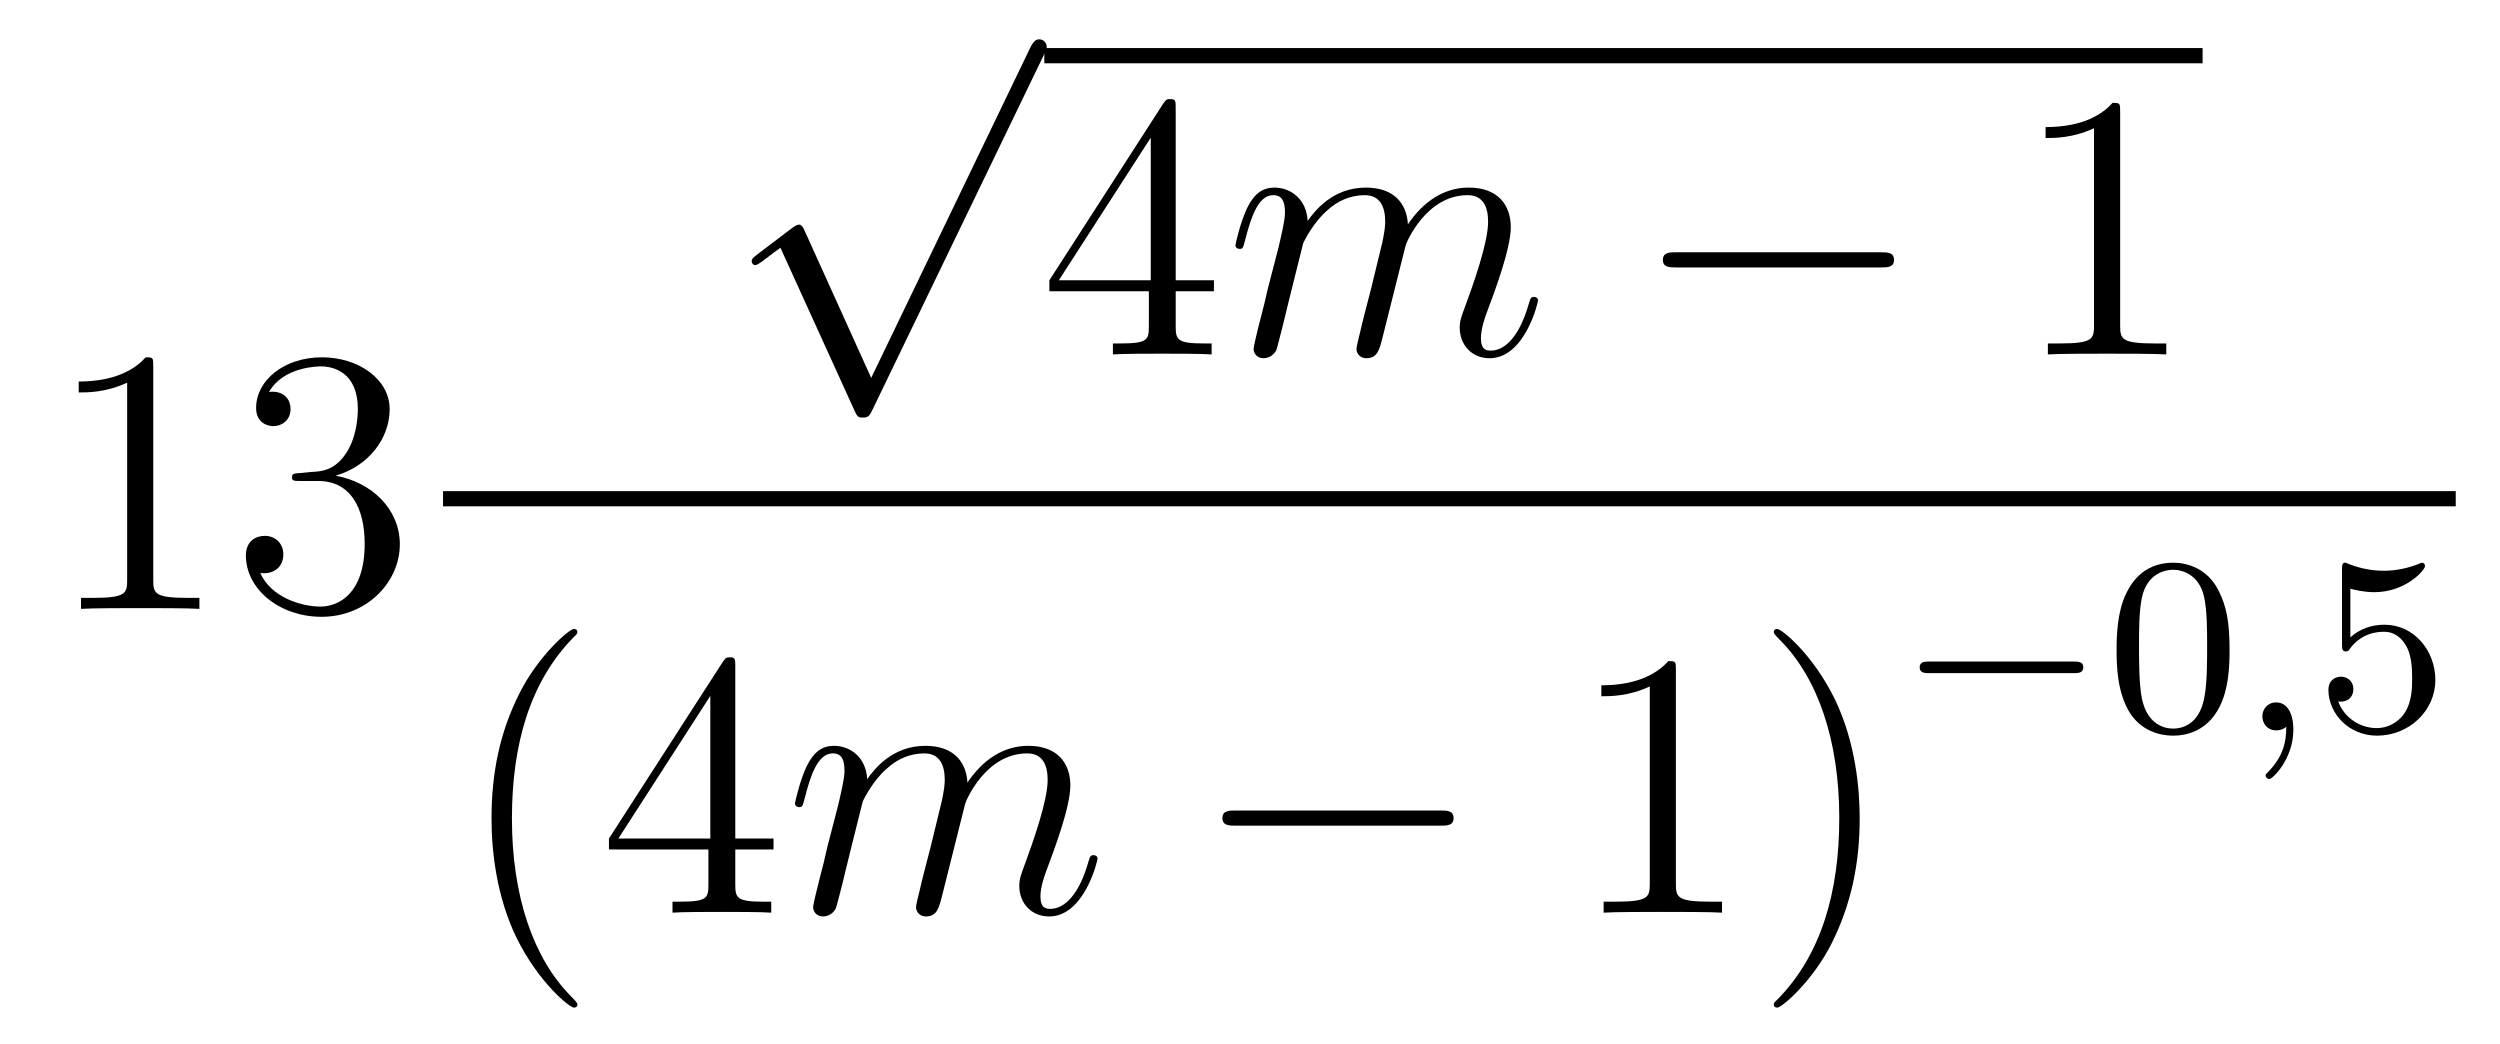
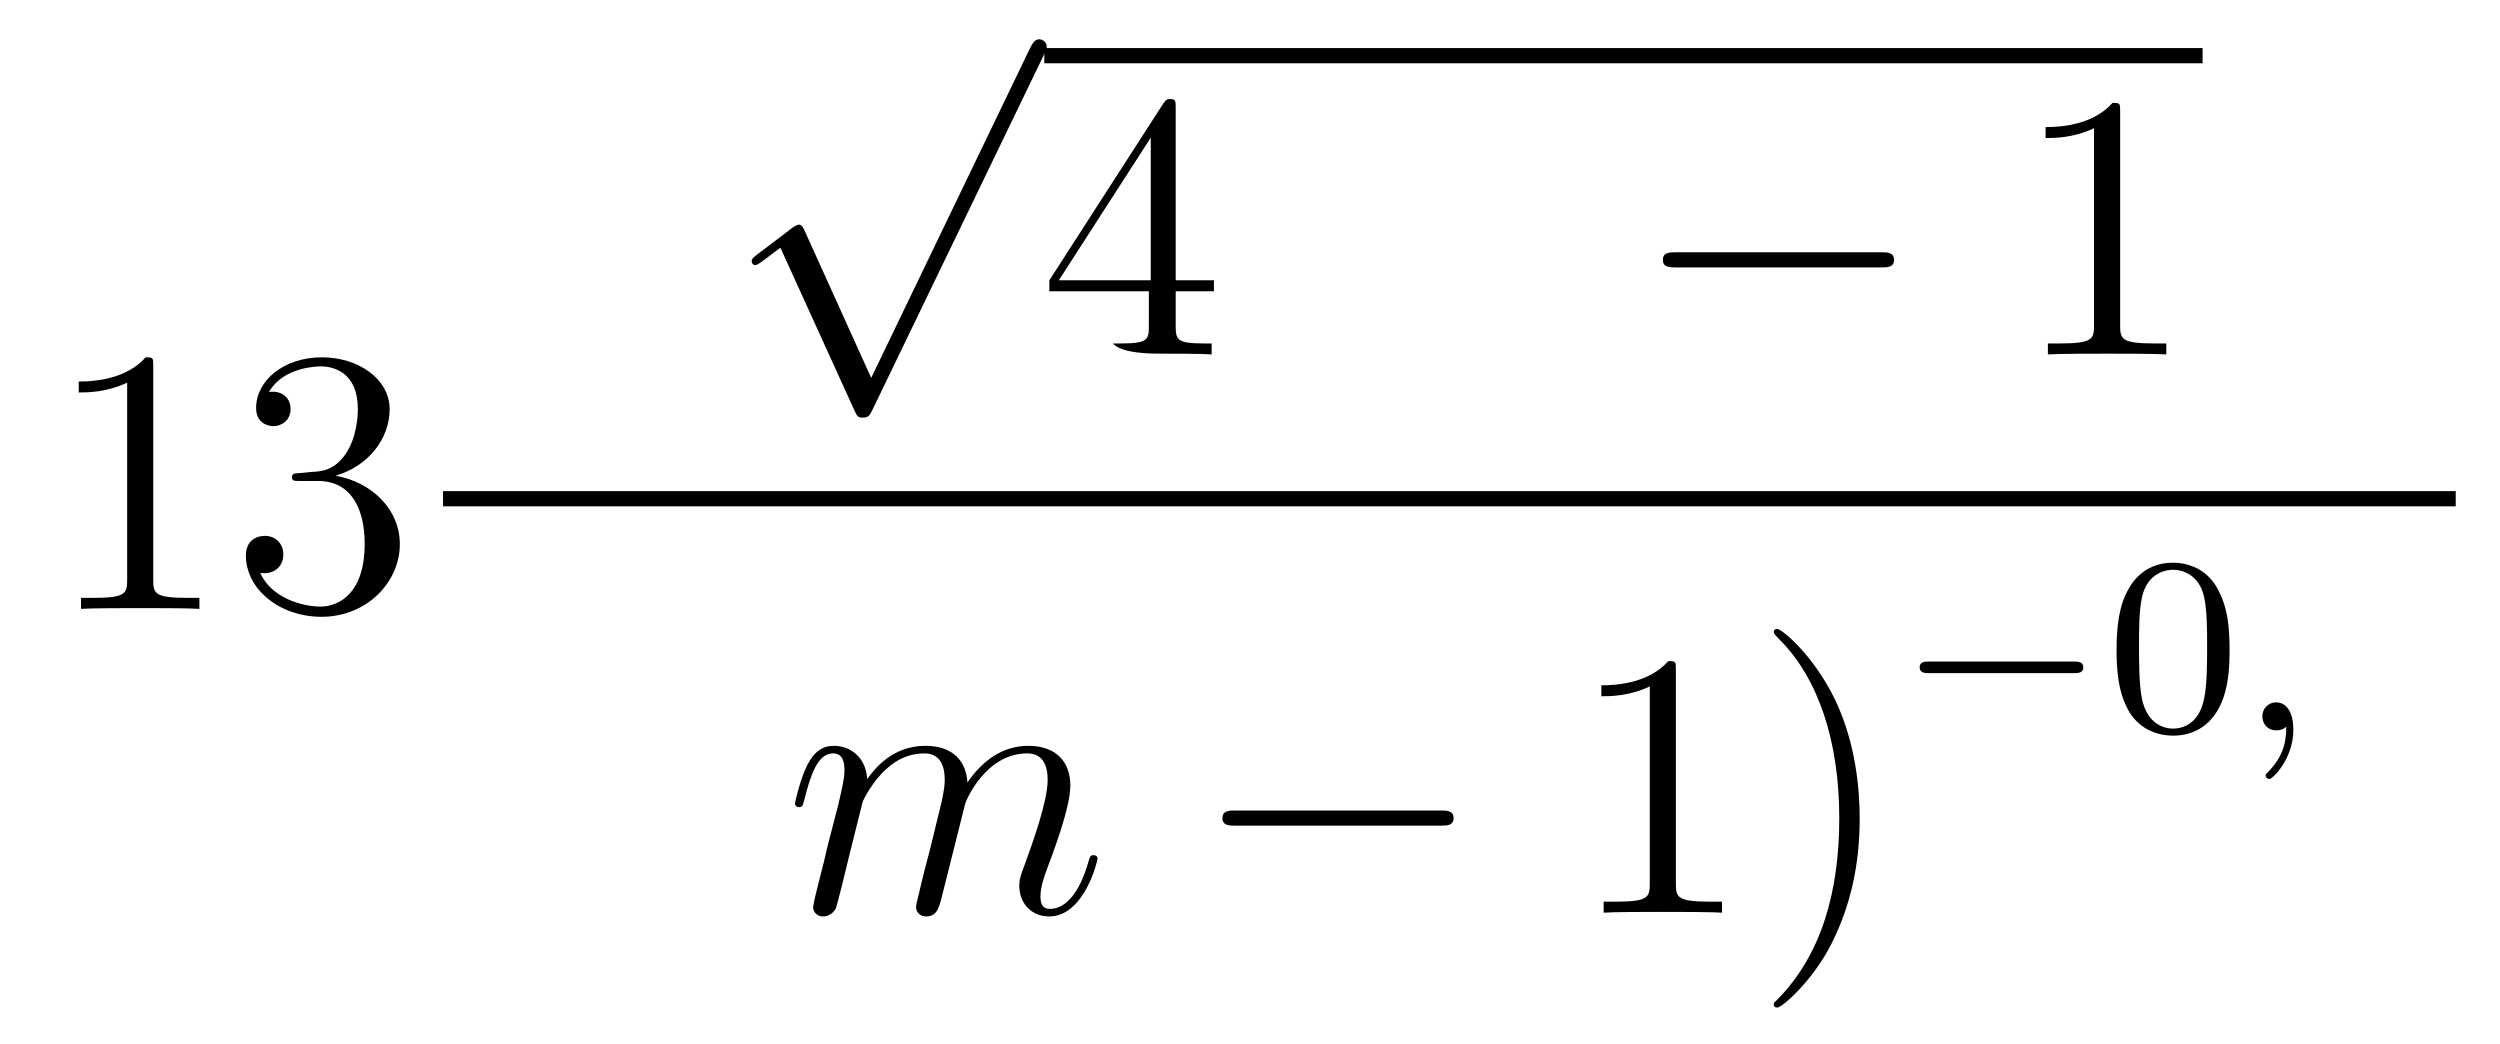
<svg xmlns="http://www.w3.org/2000/svg" height="33pt" version="1.1" viewBox="0 -33 79 33" width="79pt">
  <g id="page1">
    <g transform="matrix(1 0 0 1 -127 634)">
      <path d="M131.843 -655.422C131.843 -655.698 131.843 -655.709 131.604 -655.709C131.317 -655.387 130.719 -654.944 129.488 -654.944V-654.598C129.763 -654.598 130.36 -654.598 131.018 -654.908V-648.68C131.018 -648.25 130.982 -648.107 129.93 -648.107H129.56V-647.76C129.882 -647.784 131.042 -647.784 131.436 -647.784C131.831 -647.784 132.978 -647.784 133.301 -647.76V-648.107H132.931C131.879 -648.107 131.843 -648.25 131.843 -648.68V-655.422ZM136.48 -652.052C136.276 -652.04 136.228 -652.027 136.228 -651.92C136.228 -651.801 136.288 -651.801 136.503 -651.801H137.053C138.069 -651.801 138.524 -650.964 138.524 -649.816C138.524 -648.25 137.711 -647.832 137.125 -647.832C136.551 -647.832 135.571 -648.107 135.224 -648.896C135.607 -648.836 135.953 -649.051 135.953 -649.481C135.953 -649.828 135.702 -650.067 135.368 -650.067C135.081 -650.067 134.77 -649.9 134.77 -649.446C134.77 -648.382 135.834 -647.509 137.161 -647.509C138.583 -647.509 139.635 -648.597 139.635 -649.804C139.635 -650.904 138.751 -651.765 137.603 -651.968C138.643 -652.267 139.313 -653.139 139.313 -654.072C139.313 -655.016 138.332 -655.709 137.173 -655.709C135.977 -655.709 135.093 -654.98 135.093 -654.108C135.093 -653.629 135.463 -653.534 135.643 -653.534C135.894 -653.534 136.181 -653.713 136.181 -654.072C136.181 -654.454 135.894 -654.622 135.631 -654.622C135.559 -654.622 135.535 -654.622 135.499 -654.61C135.953 -655.422 137.077 -655.422 137.137 -655.422C137.532 -655.422 138.308 -655.243 138.308 -654.072C138.308 -653.845 138.273 -653.175 137.926 -652.661C137.567 -652.135 137.161 -652.099 136.838 -652.087L136.48 -652.052Z" fill-rule="evenodd" />
      <path d="M154.53 -655.059L152.426 -659.709C152.343 -659.901 152.283 -659.901 152.247 -659.901C152.235 -659.901 152.175 -659.901 152.044 -659.805L150.908 -658.944C150.753 -658.825 150.753 -658.789 150.753 -658.753C150.753 -658.693 150.788 -658.622 150.872 -658.622C150.944 -658.622 151.147 -658.789 151.279 -658.885C151.35 -658.944 151.53 -659.076 151.661 -659.172L154.016 -653.995C154.1 -653.804 154.16 -653.804 154.267 -653.804C154.447 -653.804 154.482 -653.876 154.566 -654.043L159.993 -665.28C160.077 -665.448 160.077 -665.495 160.077 -665.519C160.077 -665.639 159.981 -665.758 159.838 -665.758C159.742 -665.758 159.658 -665.698 159.563 -665.507L154.53 -655.059Z" fill-rule="evenodd" />
      <path d="M160 -665H196.602V-665.481H160" />
-       <path d="M164.152 -663.582C164.152 -663.809 164.152 -663.869 163.985 -663.869C163.89 -663.869 163.854 -663.869 163.758 -663.726L160.16 -658.143V-657.796H163.304V-656.708C163.304 -656.266 163.28 -656.147 162.407 -656.147H162.168V-655.8C162.443 -655.824 163.387 -655.824 163.722 -655.824C164.057 -655.824 165.013 -655.824 165.288 -655.8V-656.147H165.049C164.188 -656.147 164.152 -656.266 164.152 -656.708V-657.796H165.36V-658.143H164.152V-663.582ZM163.364 -662.65V-658.143H160.459L163.364 -662.65Z" fill-rule="evenodd" />
-       <path d="M168.178 -659.302C168.203 -659.374 168.501 -659.972 168.943 -660.354C169.254 -660.641 169.661 -660.833 170.127 -660.833C170.605 -660.833 170.772 -660.474 170.772 -659.996C170.772 -659.924 170.772 -659.685 170.629 -659.123L170.33 -657.892C170.235 -657.533 170.007 -656.649 169.983 -656.517C169.936 -656.338 169.864 -656.027 169.864 -655.979C169.864 -655.812 169.996 -655.68 170.175 -655.68C170.533 -655.68 170.593 -655.955 170.701 -656.386L171.418 -659.243C171.442 -659.338 172.063 -660.833 173.378 -660.833C173.857 -660.833 174.024 -660.474 174.024 -659.996C174.024 -659.327 173.558 -658.023 173.295 -657.306C173.187 -657.019 173.127 -656.864 173.127 -656.649C173.127 -656.111 173.498 -655.68 174.072 -655.68C175.183 -655.68 175.602 -657.438 175.602 -657.509C175.602 -657.569 175.554 -657.617 175.482 -657.617C175.375 -657.617 175.363 -657.581 175.303 -657.378C175.028 -656.422 174.586 -655.92 174.108 -655.92C173.988 -655.92 173.797 -655.932 173.797 -656.314C173.797 -656.625 173.94 -657.007 173.988 -657.139C174.203 -657.712 174.741 -659.123 174.741 -659.817C174.741 -660.534 174.323 -661.072 173.414 -661.072C172.613 -661.072 171.968 -660.618 171.49 -659.912C171.454 -660.558 171.059 -661.072 170.163 -661.072C169.099 -661.072 168.537 -660.319 168.322 -660.02C168.286 -660.701 167.796 -661.072 167.27 -661.072C166.923 -661.072 166.648 -660.904 166.421 -660.45C166.206 -660.02 166.039 -659.291 166.039 -659.243C166.039 -659.195 166.087 -659.135 166.17 -659.135C166.266 -659.135 166.278 -659.147 166.349 -659.422C166.529 -660.127 166.756 -660.833 167.234 -660.833C167.509 -660.833 167.605 -660.641 167.605 -660.283C167.605 -660.02 167.485 -659.553 167.402 -659.183L167.067 -657.892C167.019 -657.665 166.887 -657.127 166.828 -656.912C166.744 -656.601 166.613 -656.039 166.613 -655.979C166.613 -655.812 166.744 -655.68 166.923 -655.68C167.067 -655.68 167.234 -655.752 167.33 -655.932C167.354 -655.991 167.461 -656.41 167.521 -656.649L167.784 -657.725L168.178 -659.302Z" fill-rule="evenodd" />
+       <path d="M164.152 -663.582C164.152 -663.809 164.152 -663.869 163.985 -663.869C163.89 -663.869 163.854 -663.869 163.758 -663.726L160.16 -658.143V-657.796H163.304V-656.708C163.304 -656.266 163.28 -656.147 162.407 -656.147H162.168C162.443 -655.824 163.387 -655.824 163.722 -655.824C164.057 -655.824 165.013 -655.824 165.288 -655.8V-656.147H165.049C164.188 -656.147 164.152 -656.266 164.152 -656.708V-657.796H165.36V-658.143H164.152V-663.582ZM163.364 -662.65V-658.143H160.459L163.364 -662.65Z" fill-rule="evenodd" />
      <path d="M186.433 -658.549C186.636 -658.549 186.851 -658.549 186.851 -658.788C186.851 -659.028 186.636 -659.028 186.433 -659.028H179.966C179.763 -659.028 179.547 -659.028 179.547 -658.788C179.547 -658.549 179.763 -658.549 179.966 -658.549H186.433Z" fill-rule="evenodd" />
      <path d="M193.997 -663.462C193.997 -663.738 193.997 -663.749 193.757 -663.749C193.47 -663.427 192.872 -662.984 191.641 -662.984V-662.638C191.916 -662.638 192.514 -662.638 193.171 -662.948V-656.72C193.171 -656.29 193.135 -656.147 192.084 -656.147H191.713V-655.8C192.036 -655.824 193.195 -655.824 193.59 -655.824C193.985 -655.824 195.132 -655.824 195.455 -655.8V-656.147H195.084C194.032 -656.147 193.997 -656.29 193.997 -656.72V-663.462Z" fill-rule="evenodd" />
      <path d="M141 -651H204.601V-651.48H141" />
-       <path d="M145.245 -635.255C145.245 -635.291 145.245 -635.315 145.042 -635.518C143.847 -636.726 143.177 -638.698 143.177 -641.137C143.177 -643.456 143.739 -645.452 145.126 -646.863C145.245 -646.97 145.245 -646.994 145.245 -647.03C145.245 -647.102 145.185 -647.126 145.137 -647.126C144.982 -647.126 144.002 -646.265 143.416 -645.093C142.807 -643.886 142.532 -642.607 142.532 -641.137C142.532 -640.072 142.699 -638.65 143.32 -637.371C144.026 -635.937 145.006 -635.159 145.137 -635.159C145.185 -635.159 145.245 -635.183 145.245 -635.255ZM150.235 -645.942C150.235 -646.169 150.235 -646.229 150.068 -646.229C149.972 -646.229 149.937 -646.229 149.841 -646.086L146.243 -640.503V-640.156H149.386V-639.068C149.386 -638.626 149.363 -638.507 148.49 -638.507H148.251V-638.16C148.526 -638.184 149.47 -638.184 149.805 -638.184C150.14 -638.184 151.096 -638.184 151.371 -638.16V-638.507H151.132C150.271 -638.507 150.235 -638.626 150.235 -639.068V-640.156H151.443V-640.503H150.235V-645.942ZM149.446 -645.01V-640.503H146.541L149.446 -645.01Z" fill-rule="evenodd" />
      <path d="M154.26 -641.662C154.284 -641.734 154.583 -642.332 155.025 -642.714C155.336 -643.001 155.742 -643.193 156.208 -643.193C156.687 -643.193 156.854 -642.834 156.854 -642.356C156.854 -642.284 156.854 -642.045 156.711 -641.483L156.412 -640.252C156.316 -639.893 156.089 -639.009 156.065 -638.877C156.017 -638.698 155.946 -638.387 155.946 -638.339C155.946 -638.172 156.077 -638.04 156.256 -638.04C156.615 -638.04 156.675 -638.315 156.783 -638.746L157.5 -641.603C157.523 -641.698 158.145 -643.193 159.46 -643.193C159.938 -643.193 160.106 -642.834 160.106 -642.356C160.106 -641.687 159.639 -640.383 159.376 -639.666C159.269 -639.379 159.209 -639.224 159.209 -639.009C159.209 -638.471 159.58 -638.04 160.153 -638.04C161.265 -638.04 161.683 -639.798 161.683 -639.869C161.683 -639.929 161.636 -639.977 161.564 -639.977C161.456 -639.977 161.444 -639.941 161.385 -639.738C161.11 -638.782 160.668 -638.28 160.189 -638.28C160.07 -638.28 159.878 -638.292 159.878 -638.674C159.878 -638.985 160.022 -639.367 160.07 -639.499C160.285 -640.072 160.823 -641.483 160.823 -642.177C160.823 -642.894 160.404 -643.432 159.496 -643.432C158.695 -643.432 158.049 -642.978 157.571 -642.272C157.535 -642.918 157.141 -643.432 156.244 -643.432C155.181 -643.432 154.619 -642.679 154.403 -642.38C154.368 -643.061 153.878 -643.432 153.352 -643.432C153.005 -643.432 152.73 -643.264 152.503 -642.81C152.288 -642.38 152.12 -641.651 152.12 -641.603C152.12 -641.555 152.168 -641.495 152.252 -641.495C152.348 -641.495 152.359 -641.507 152.431 -641.782C152.61 -642.487 152.838 -643.193 153.316 -643.193C153.591 -643.193 153.686 -643.001 153.686 -642.643C153.686 -642.38 153.567 -641.913 153.483 -641.543L153.148 -640.252C153.101 -640.025 152.969 -639.487 152.909 -639.272C152.826 -638.961 152.694 -638.399 152.694 -638.339C152.694 -638.172 152.826 -638.04 153.005 -638.04C153.148 -638.04 153.316 -638.112 153.411 -638.292C153.435 -638.351 153.543 -638.77 153.603 -639.009L153.866 -640.085L154.26 -641.662Z" fill-rule="evenodd" />
      <path d="M172.515 -640.909C172.718 -640.909 172.933 -640.909 172.933 -641.148C172.933 -641.388 172.718 -641.388 172.515 -641.388H166.047C165.844 -641.388 165.629 -641.388 165.629 -641.148C165.629 -640.909 165.844 -640.909 166.047 -640.909H172.515Z" fill-rule="evenodd" />
      <path d="M179.958 -645.822C179.958 -646.098 179.958 -646.109 179.719 -646.109C179.432 -645.787 178.834 -645.344 177.603 -645.344V-644.998C177.878 -644.998 178.475 -644.998 179.133 -645.308V-639.08C179.133 -638.65 179.097 -638.507 178.045 -638.507H177.675V-638.16C177.997 -638.184 179.157 -638.184 179.551 -638.184C179.946 -638.184 181.093 -638.184 181.416 -638.16V-638.507H181.046C179.994 -638.507 179.958 -638.65 179.958 -639.08V-645.822ZM185.766 -641.137C185.766 -642.045 185.646 -643.527 184.977 -644.914C184.272 -646.348 183.291 -647.126 183.16 -647.126C183.112 -647.126 183.052 -647.102 183.052 -647.03C183.052 -646.994 183.052 -646.97 183.256 -646.767C184.451 -645.56 185.121 -643.587 185.121 -641.148C185.121 -638.829 184.559 -636.833 183.172 -635.422C183.052 -635.315 183.052 -635.291 183.052 -635.255C183.052 -635.183 183.112 -635.159 183.16 -635.159C183.315 -635.159 184.296 -636.02 184.881 -637.192C185.491 -638.411 185.766 -639.702 185.766 -641.137Z" fill-rule="evenodd" />
      <path d="M192.53 -645.729C192.658 -645.729 192.833 -645.729 192.833 -645.912C192.833 -646.095 192.658 -646.095 192.53 -646.095H187.964C187.837 -646.095 187.661 -646.095 187.661 -645.912C187.661 -645.729 187.837 -645.729 187.964 -645.729H192.53Z" fill-rule="evenodd" />
      <path d="M197.454 -646.462C197.454 -647.314 197.366 -647.832 197.104 -648.342C196.753 -649.044 196.108 -649.219 195.67 -649.219C194.665 -649.219 194.298 -648.47 194.188 -648.247C193.9 -647.665 193.884 -646.876 193.884 -646.462C193.884 -645.936 193.908 -645.131 194.291 -644.494C194.657 -643.904 195.247 -643.753 195.67 -643.753C196.051 -643.753 196.738 -643.872 197.136 -644.661C197.43 -645.235 197.454 -645.944 197.454 -646.462ZM195.67 -643.976C195.398 -643.976 194.849 -644.103 194.681 -644.94C194.593 -645.394 194.593 -646.143 194.593 -646.557C194.593 -647.107 194.593 -647.665 194.681 -648.103C194.849 -648.916 195.47 -648.996 195.67 -648.996C195.94 -648.996 196.49 -648.86 196.65 -648.135C196.745 -647.697 196.745 -647.099 196.745 -646.557C196.745 -646.087 196.745 -645.37 196.65 -644.924C196.482 -644.087 195.932 -643.976 195.67 -643.976Z" fill-rule="evenodd" />
      <path d="M199.247 -644.039C199.247 -643.522 199.135 -643.068 198.641 -642.573C198.61 -642.549 198.594 -642.533 198.594 -642.494C198.594 -642.43 198.658 -642.382 198.713 -642.382C198.809 -642.382 199.47 -643.012 199.47 -643.944C199.47 -644.454 199.279 -644.804 198.928 -644.804C198.649 -644.804 198.49 -644.581 198.49 -644.366C198.49 -644.143 198.641 -643.92 198.936 -643.92C199.128 -643.92 199.247 -644.032 199.247 -644.039Z" fill-rule="evenodd" />
-       <path d="M201.271 -648.398C201.374 -648.366 201.694 -648.287 202.028 -648.287C203.024 -648.287 203.629 -648.988 203.629 -649.107C203.629 -649.195 203.574 -649.219 203.533 -649.219C203.518 -649.219 203.502 -649.219 203.43 -649.179C203.119 -649.06 202.753 -648.964 202.322 -648.964C201.852 -648.964 201.462 -649.083 201.215 -649.179C201.136 -649.219 201.119 -649.219 201.112 -649.219C201.008 -649.219 201.008 -649.131 201.008 -648.988V-646.653C201.008 -646.51 201.008 -646.414 201.136 -646.414C201.199 -646.414 201.223 -646.446 201.263 -646.51C201.359 -646.629 201.661 -647.036 202.339 -647.036C202.786 -647.036 203 -646.669 203.072 -646.518C203.207 -646.231 203.224 -645.864 203.224 -645.553C203.224 -645.259 203.215 -644.828 202.992 -644.478C202.841 -644.239 202.522 -643.992 202.099 -643.992C201.582 -643.992 201.072 -644.318 200.888 -644.836C200.912 -644.828 200.96 -644.828 200.968 -644.828C201.191 -644.828 201.366 -644.972 201.366 -645.219C201.366 -645.514 201.136 -645.617 200.976 -645.617C200.832 -645.617 200.578 -645.537 200.578 -645.195C200.578 -644.478 201.199 -643.753 202.116 -643.753C203.112 -643.753 203.957 -644.526 203.957 -645.514C203.957 -646.438 203.287 -647.259 202.346 -647.259C201.948 -647.259 201.574 -647.131 201.271 -646.86V-648.398Z" fill-rule="evenodd" />
    </g>
  </g>
</svg>